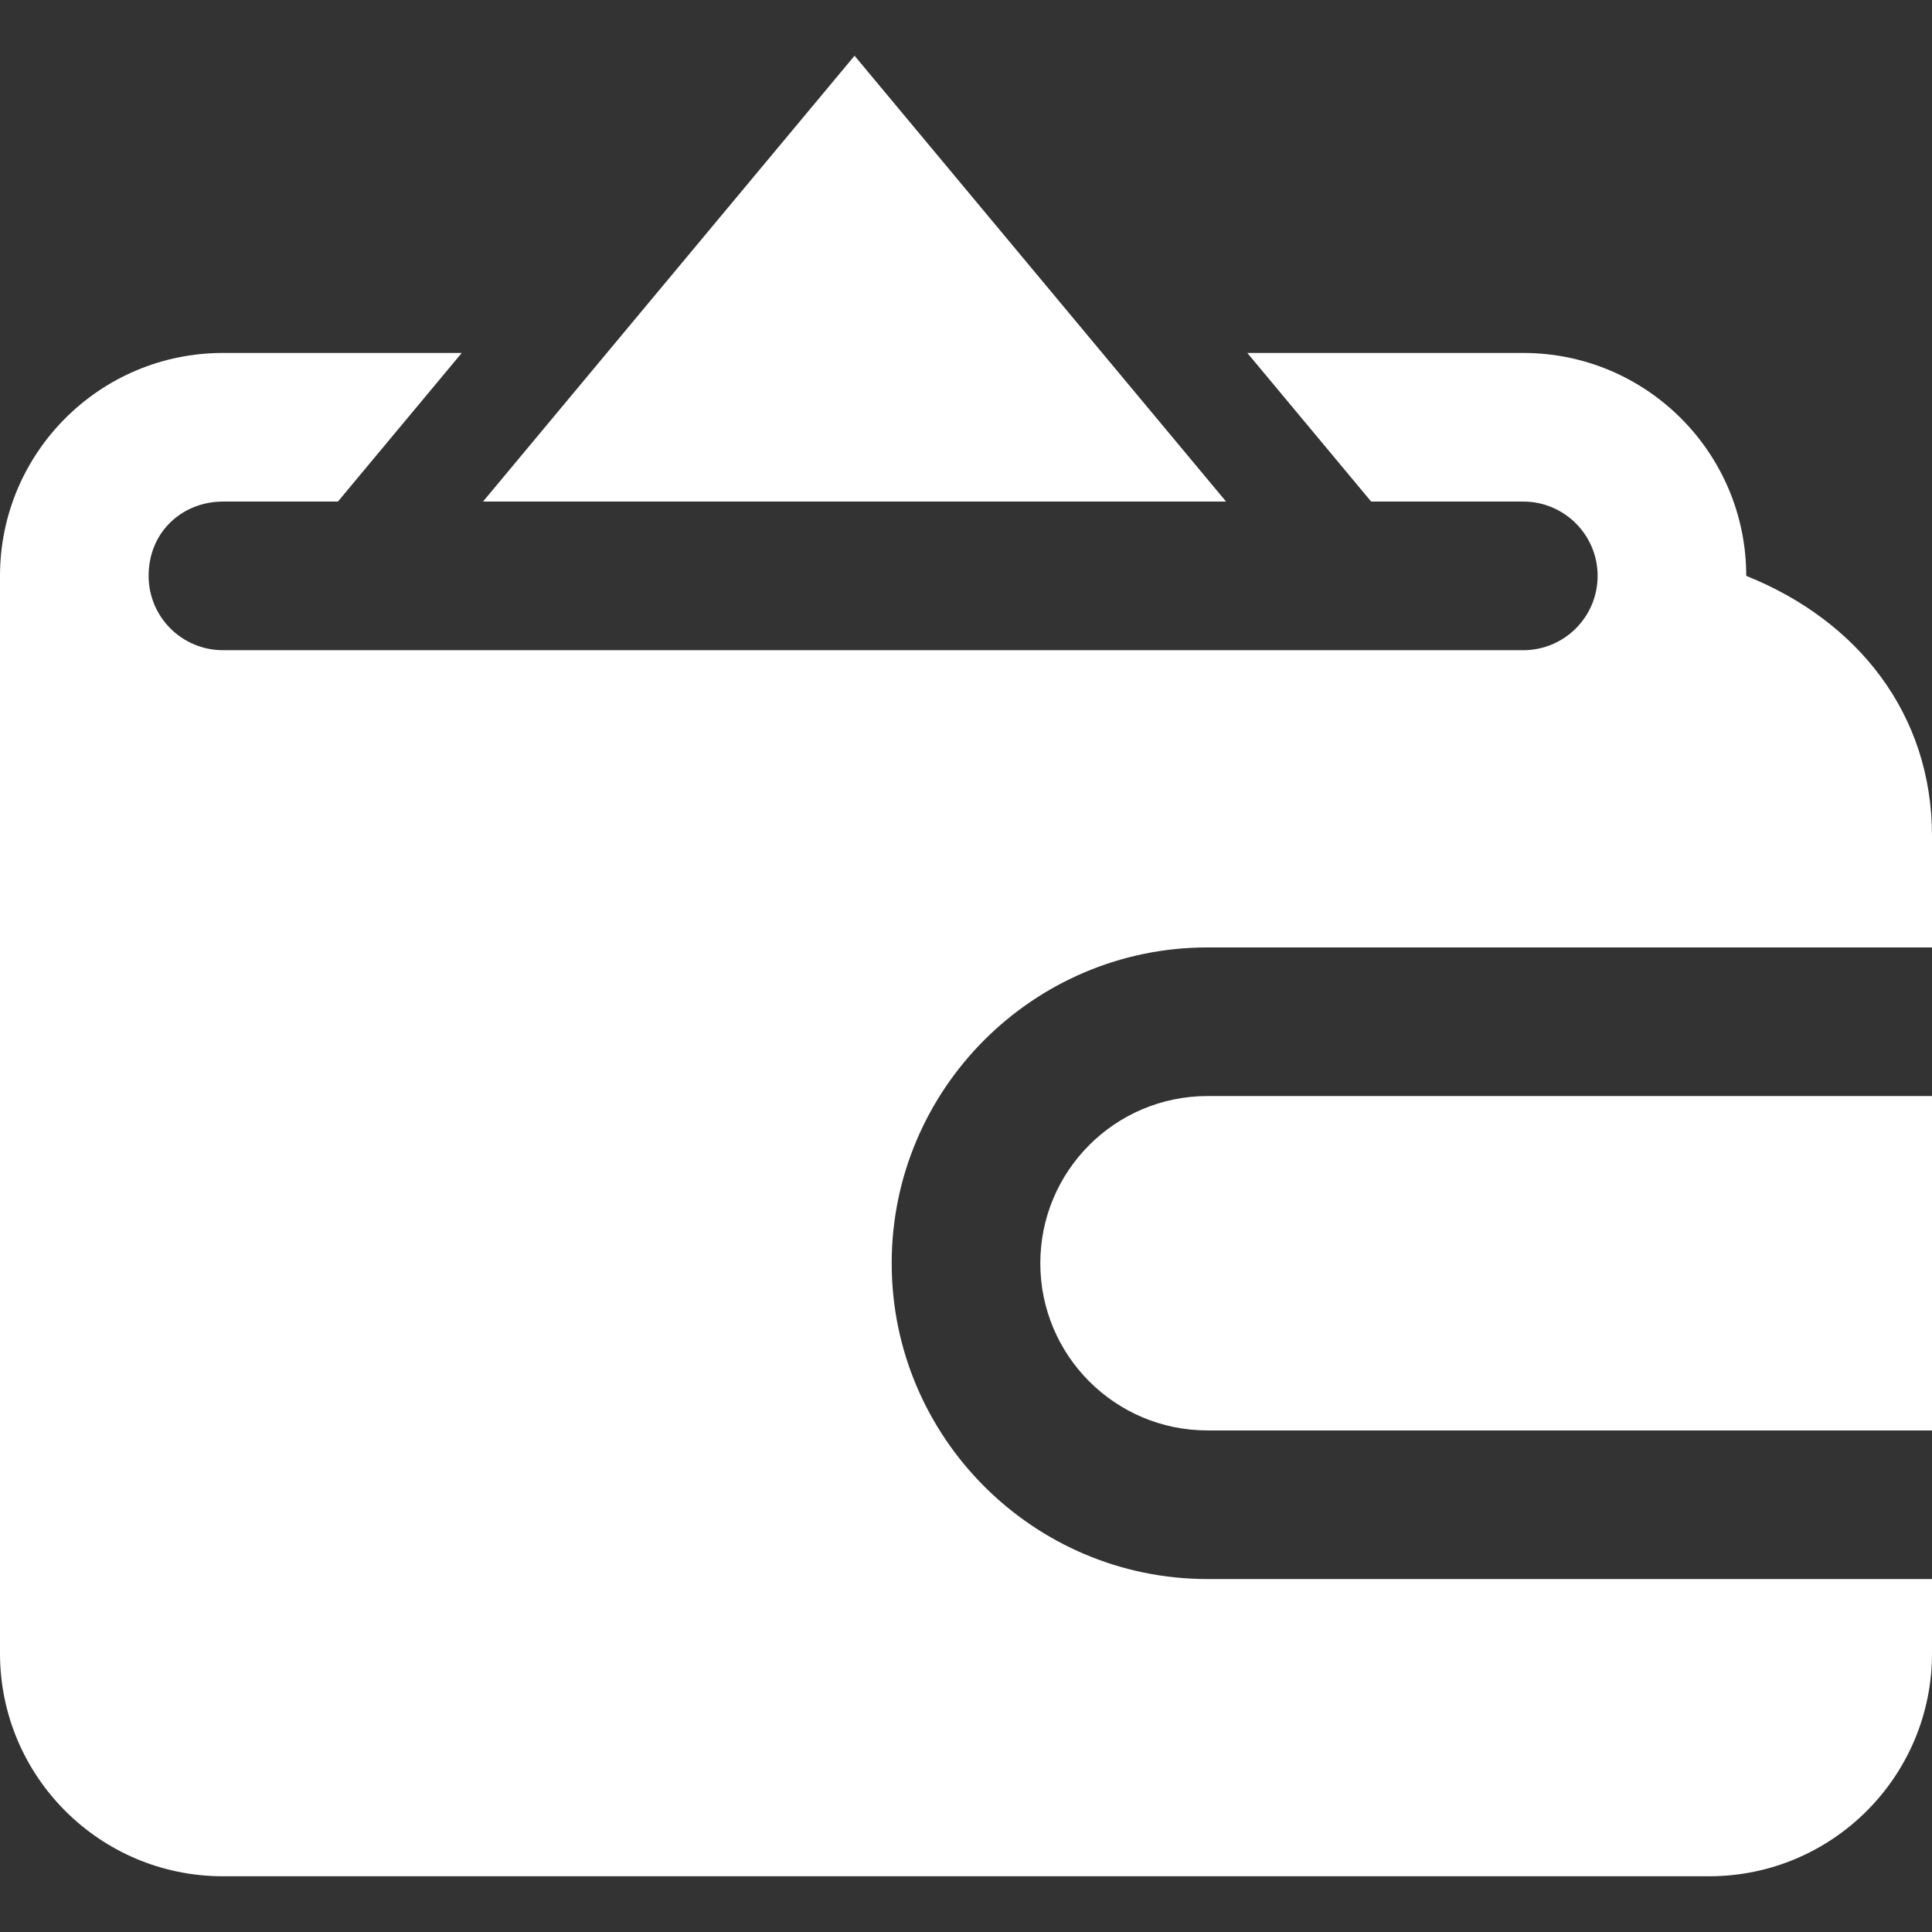
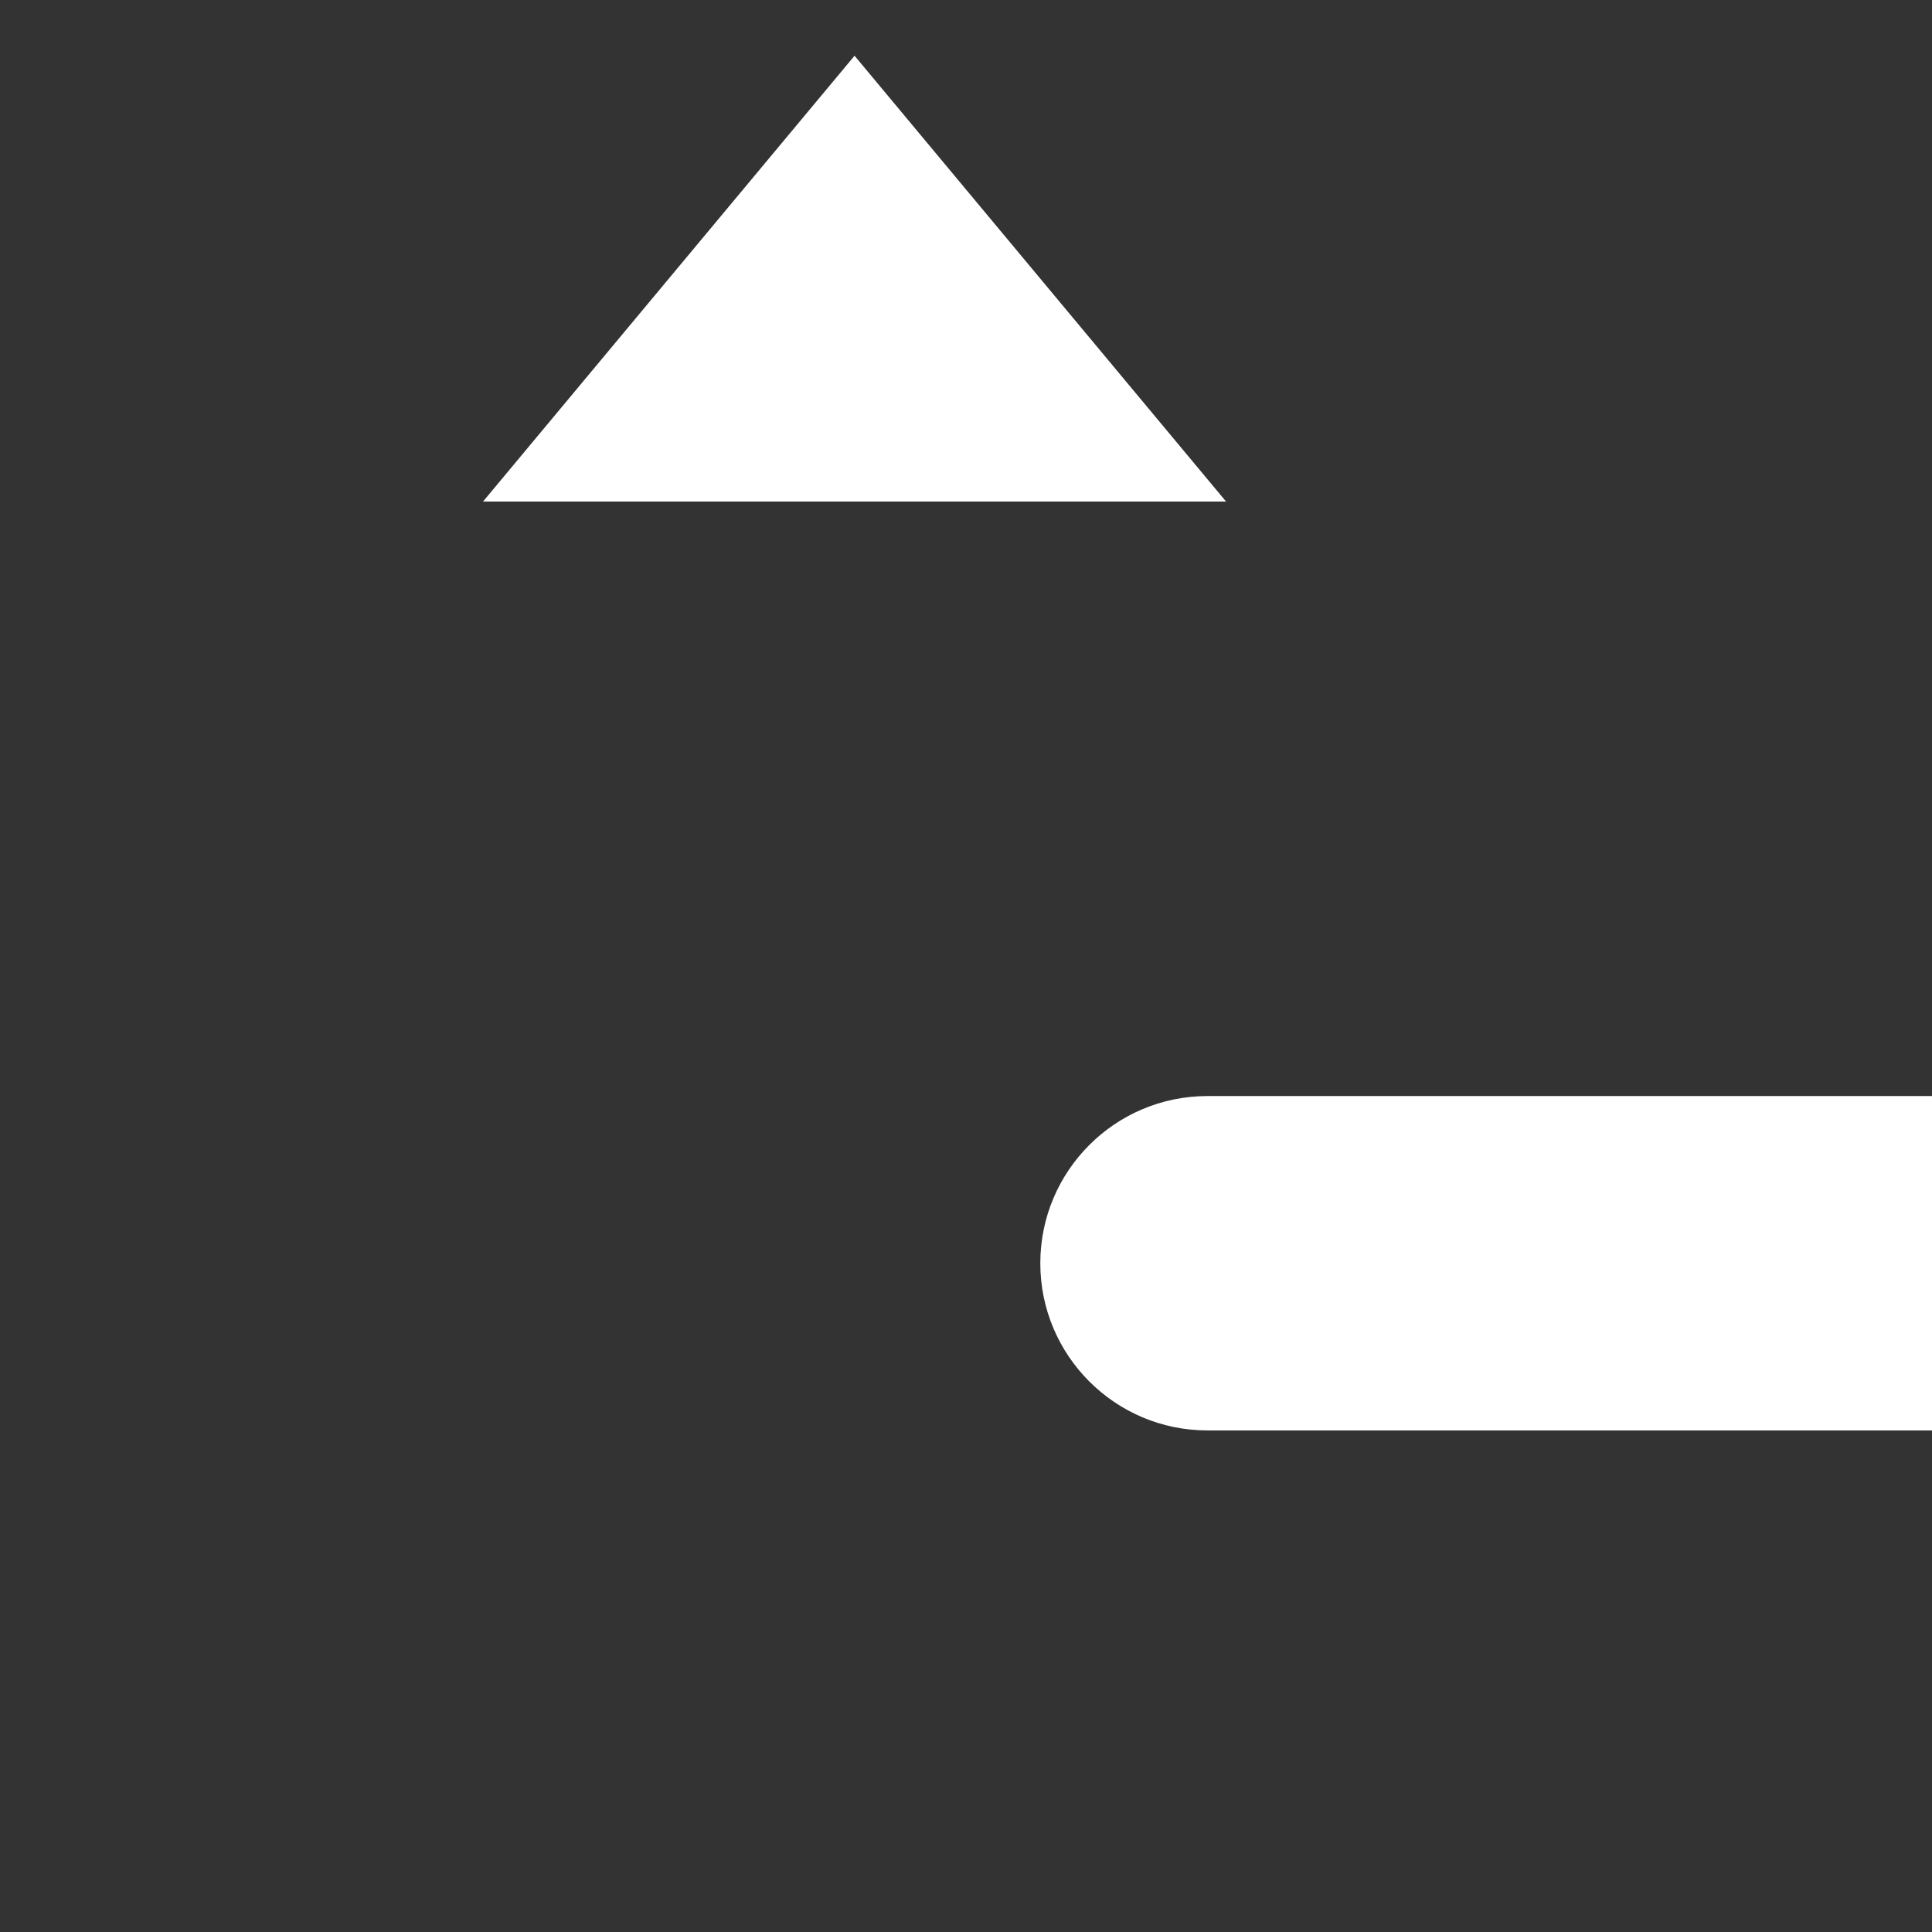
<svg xmlns="http://www.w3.org/2000/svg" width="80" height="80" viewBox="0 0 80 80" fill="none">
  <rect x="0" y="0" width="80" height="80" fill="#333333" stroke="none" />
  <path d="M50 59.231C46.177 59.231 43.077 56.131 43.077 52.308C43.077 48.485 46.177 45.385 50 45.385H80V59.231H50Z" fill="white" />
  <path d="M35.385 2.308L20 20.769H50.769L35.385 2.308Z" fill="white" />
-   <path d="M50 39.231H80V34.615C80 29.568 76.926 25.694 72.308 23.846C72.308 18.749 68.174 14.615 63.077 14.615H51.649L56.777 20.769H63.077C64.775 20.769 66.154 22.148 66.154 23.846C66.154 25.545 64.775 26.923 63.077 26.923H9.231C7.532 26.923 6.154 25.545 6.154 23.846C6.154 22.002 7.571 20.769 9.231 20.769H13.992L19.12 14.615H9.231C4.134 14.615 0 18.749 0 23.846V68.462C0 73.558 4.134 77.692 9.231 77.692H70.769C75.889 77.692 80.031 73.526 80 68.408V65.385H50C42.789 65.385 36.923 59.518 36.923 52.308C36.923 45.097 42.789 39.231 50 39.231Z" fill="white" />
</svg>